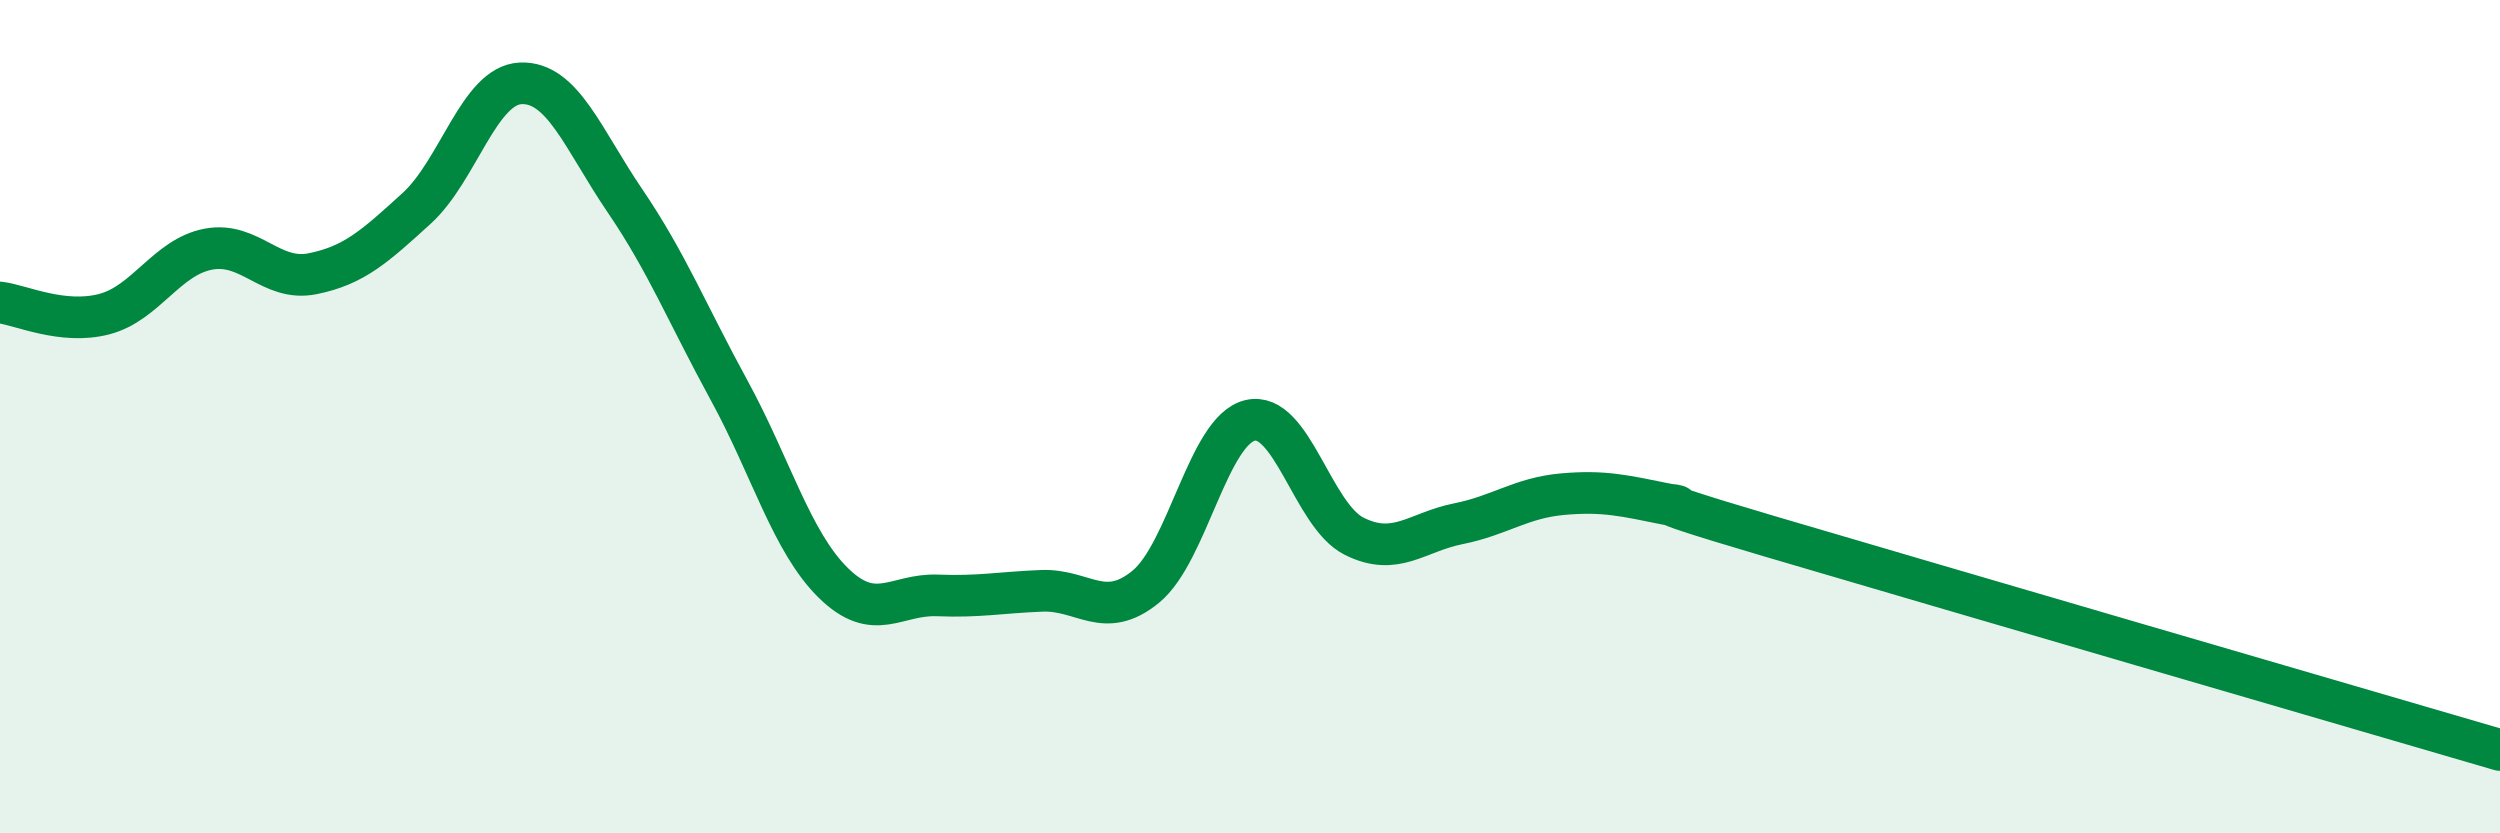
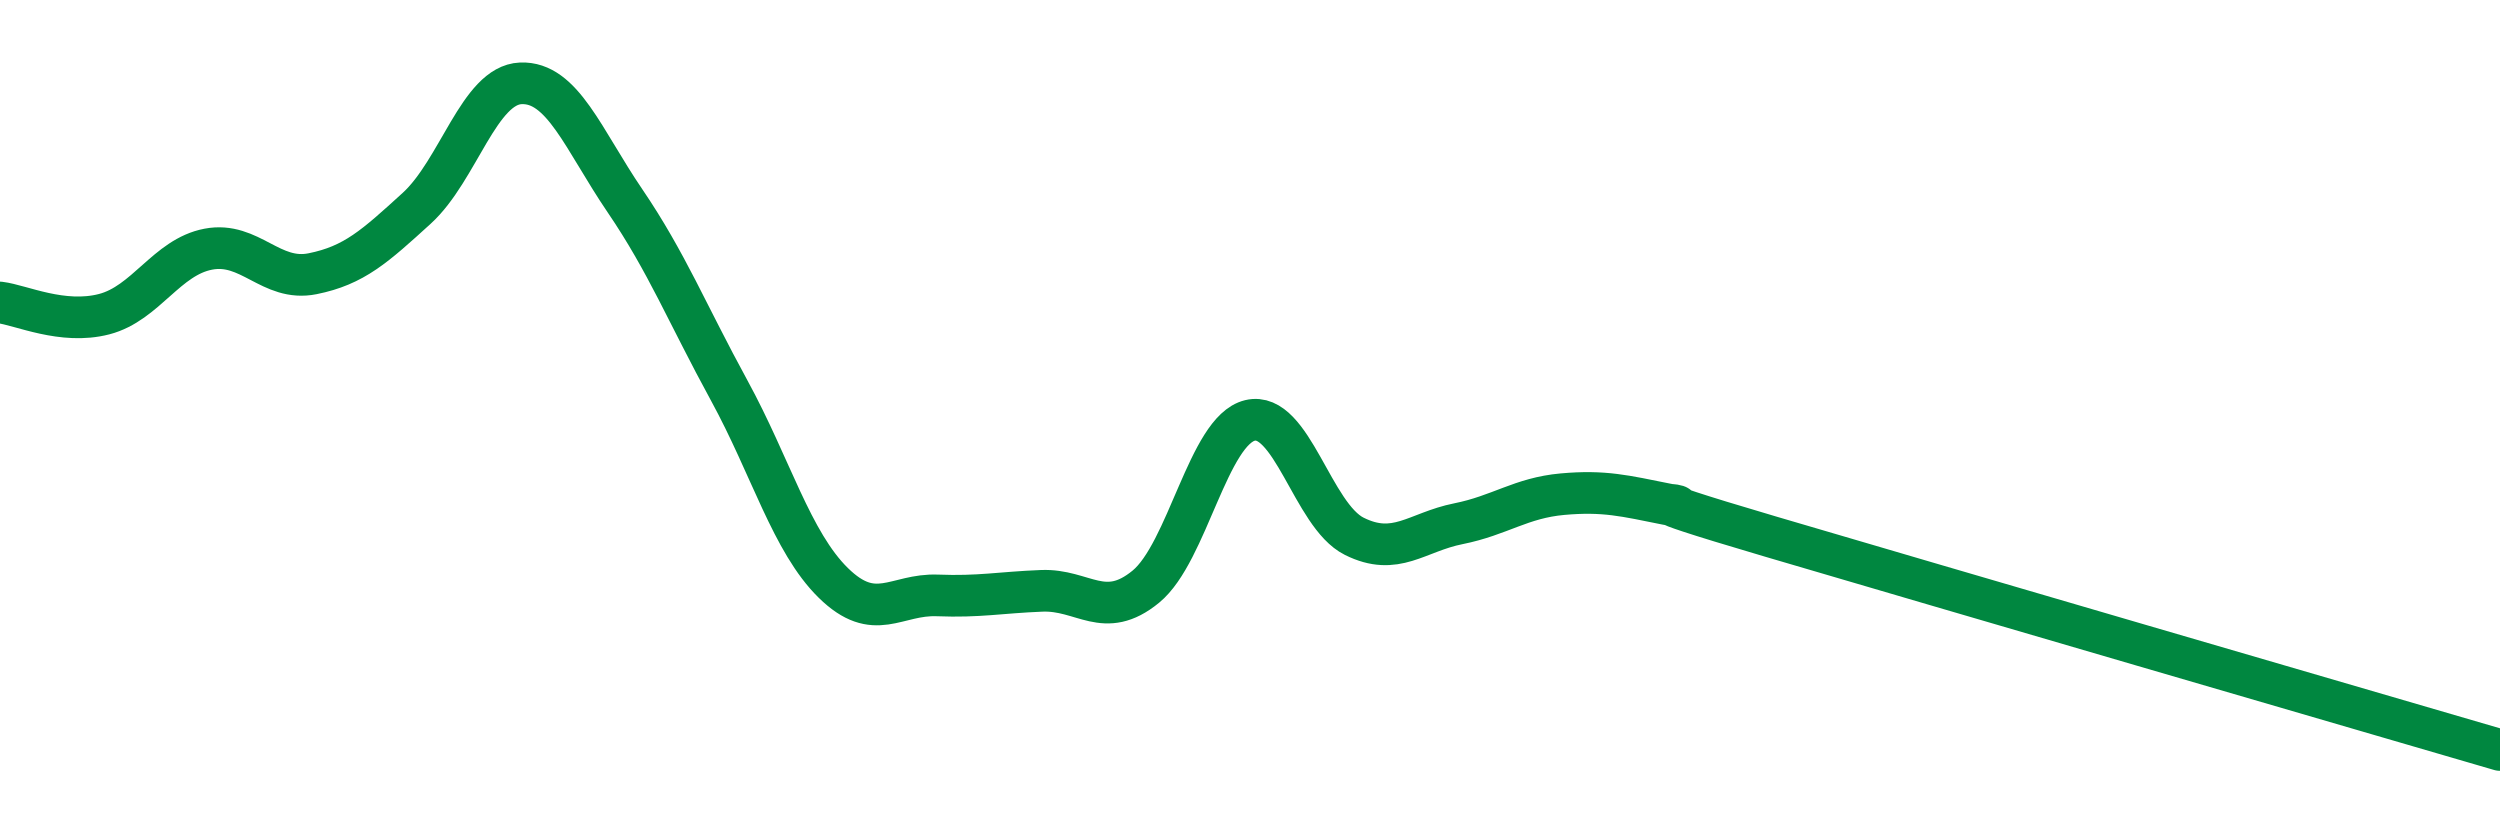
<svg xmlns="http://www.w3.org/2000/svg" width="60" height="20" viewBox="0 0 60 20">
-   <path d="M 0,7.26 C 0.5,7.32 1.5,7.8 2.5,7.54 C 3.5,7.28 4,6.17 5,5.98 C 6,5.79 6.5,6.77 7.5,6.57 C 8.5,6.37 9,5.91 10,5 C 11,4.09 11.5,2.04 12.5,2 C 13.5,1.96 14,3.35 15,4.82 C 16,6.29 16.5,7.54 17.5,9.37 C 18.5,11.2 19,13.01 20,13.99 C 21,14.97 21.5,14.25 22.5,14.29 C 23.5,14.33 24,14.22 25,14.18 C 26,14.14 26.5,14.9 27.5,14.08 C 28.5,13.26 29,10.33 30,10.09 C 31,9.85 31.5,12.37 32.5,12.87 C 33.5,13.37 34,12.77 35,12.57 C 36,12.37 36.5,11.95 37.5,11.86 C 38.5,11.77 39,11.9 40,12.1 C 41,12.3 38.5,11.7 42.5,12.88 C 46.5,14.06 56.5,16.98 60,18L60 20L0 20Z" fill="#008740" opacity="0.1" stroke-linecap="round" stroke-linejoin="round" />
  <path d="M 0,7.26 C 0.5,7.32 1.5,7.8 2.5,7.54 C 3.5,7.28 4,6.17 5,5.98 C 6,5.79 6.5,6.77 7.5,6.57 C 8.5,6.37 9,5.91 10,5 C 11,4.09 11.5,2.04 12.5,2 C 13.5,1.96 14,3.35 15,4.82 C 16,6.29 16.5,7.54 17.5,9.37 C 18.5,11.2 19,13.01 20,13.99 C 21,14.97 21.5,14.25 22.5,14.29 C 23.5,14.33 24,14.22 25,14.18 C 26,14.14 26.5,14.9 27.5,14.08 C 28.5,13.26 29,10.33 30,10.09 C 31,9.85 31.5,12.37 32.5,12.87 C 33.5,13.37 34,12.77 35,12.57 C 36,12.37 36.5,11.95 37.5,11.86 C 38.5,11.77 39,11.9 40,12.1 C 41,12.3 38.5,11.7 42.5,12.88 C 46.5,14.06 56.5,16.98 60,18" stroke="#008740" stroke-width="1" fill="none" stroke-linecap="round" stroke-linejoin="round" />
</svg>